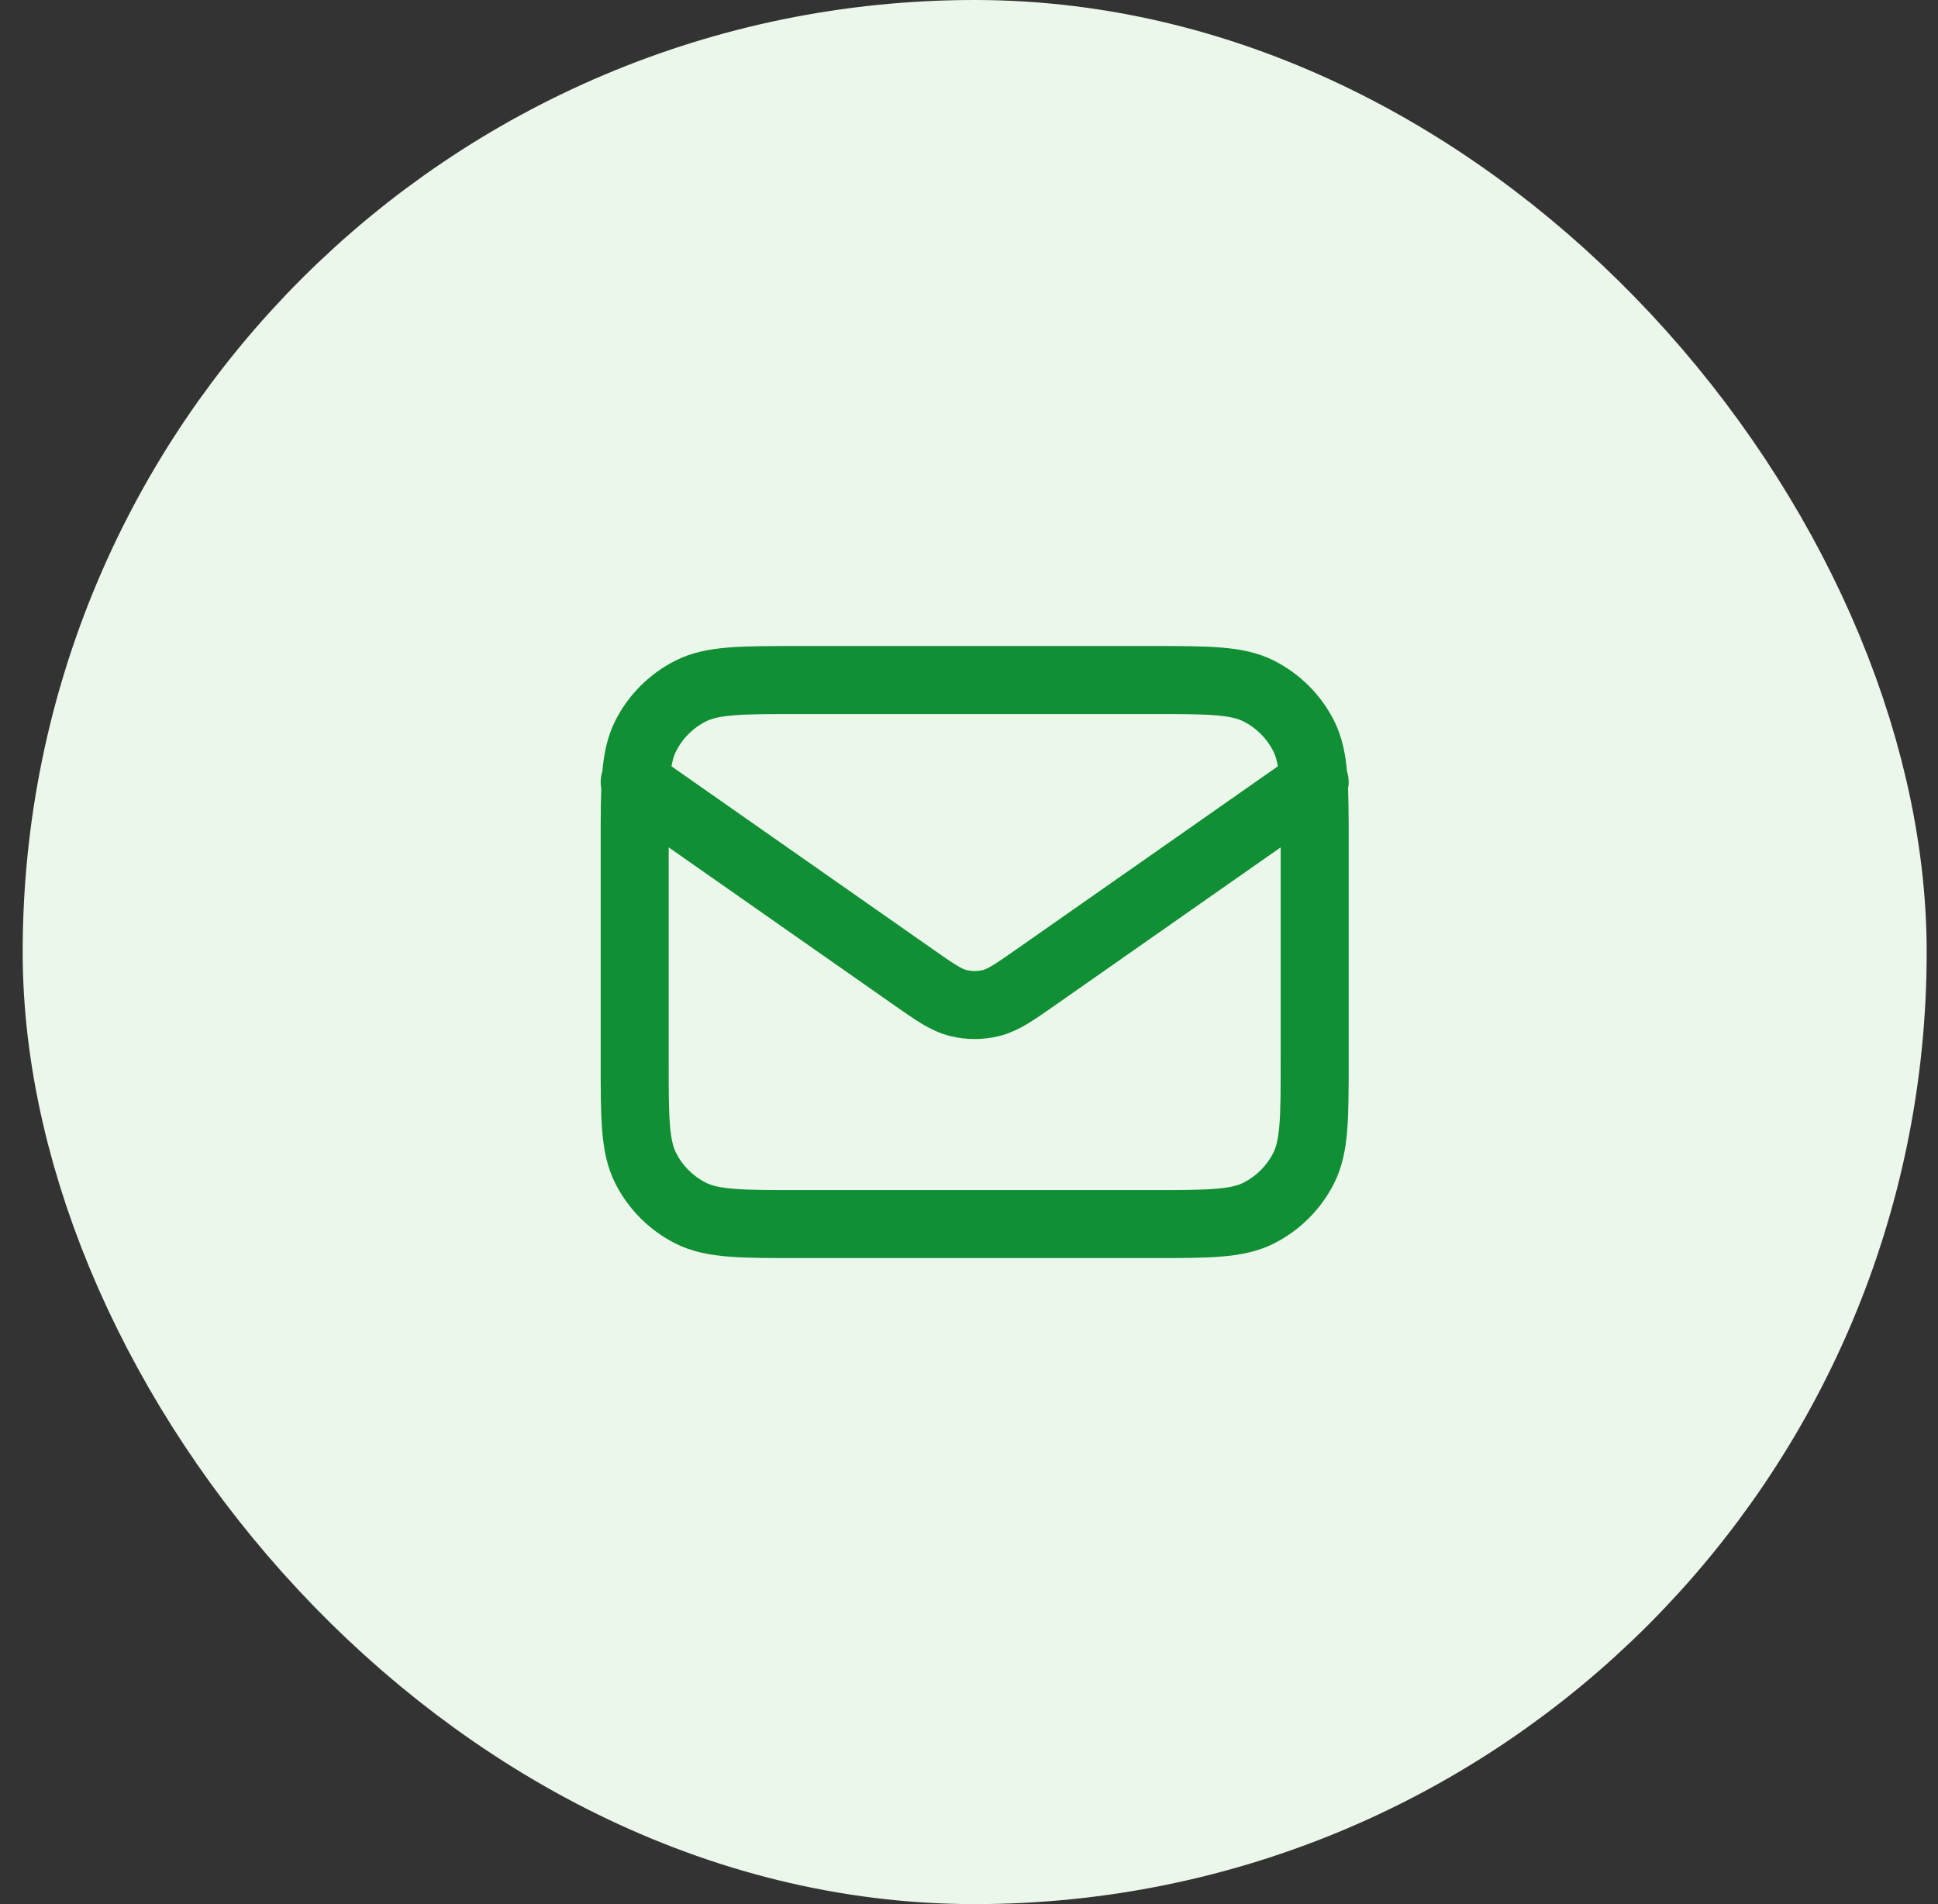
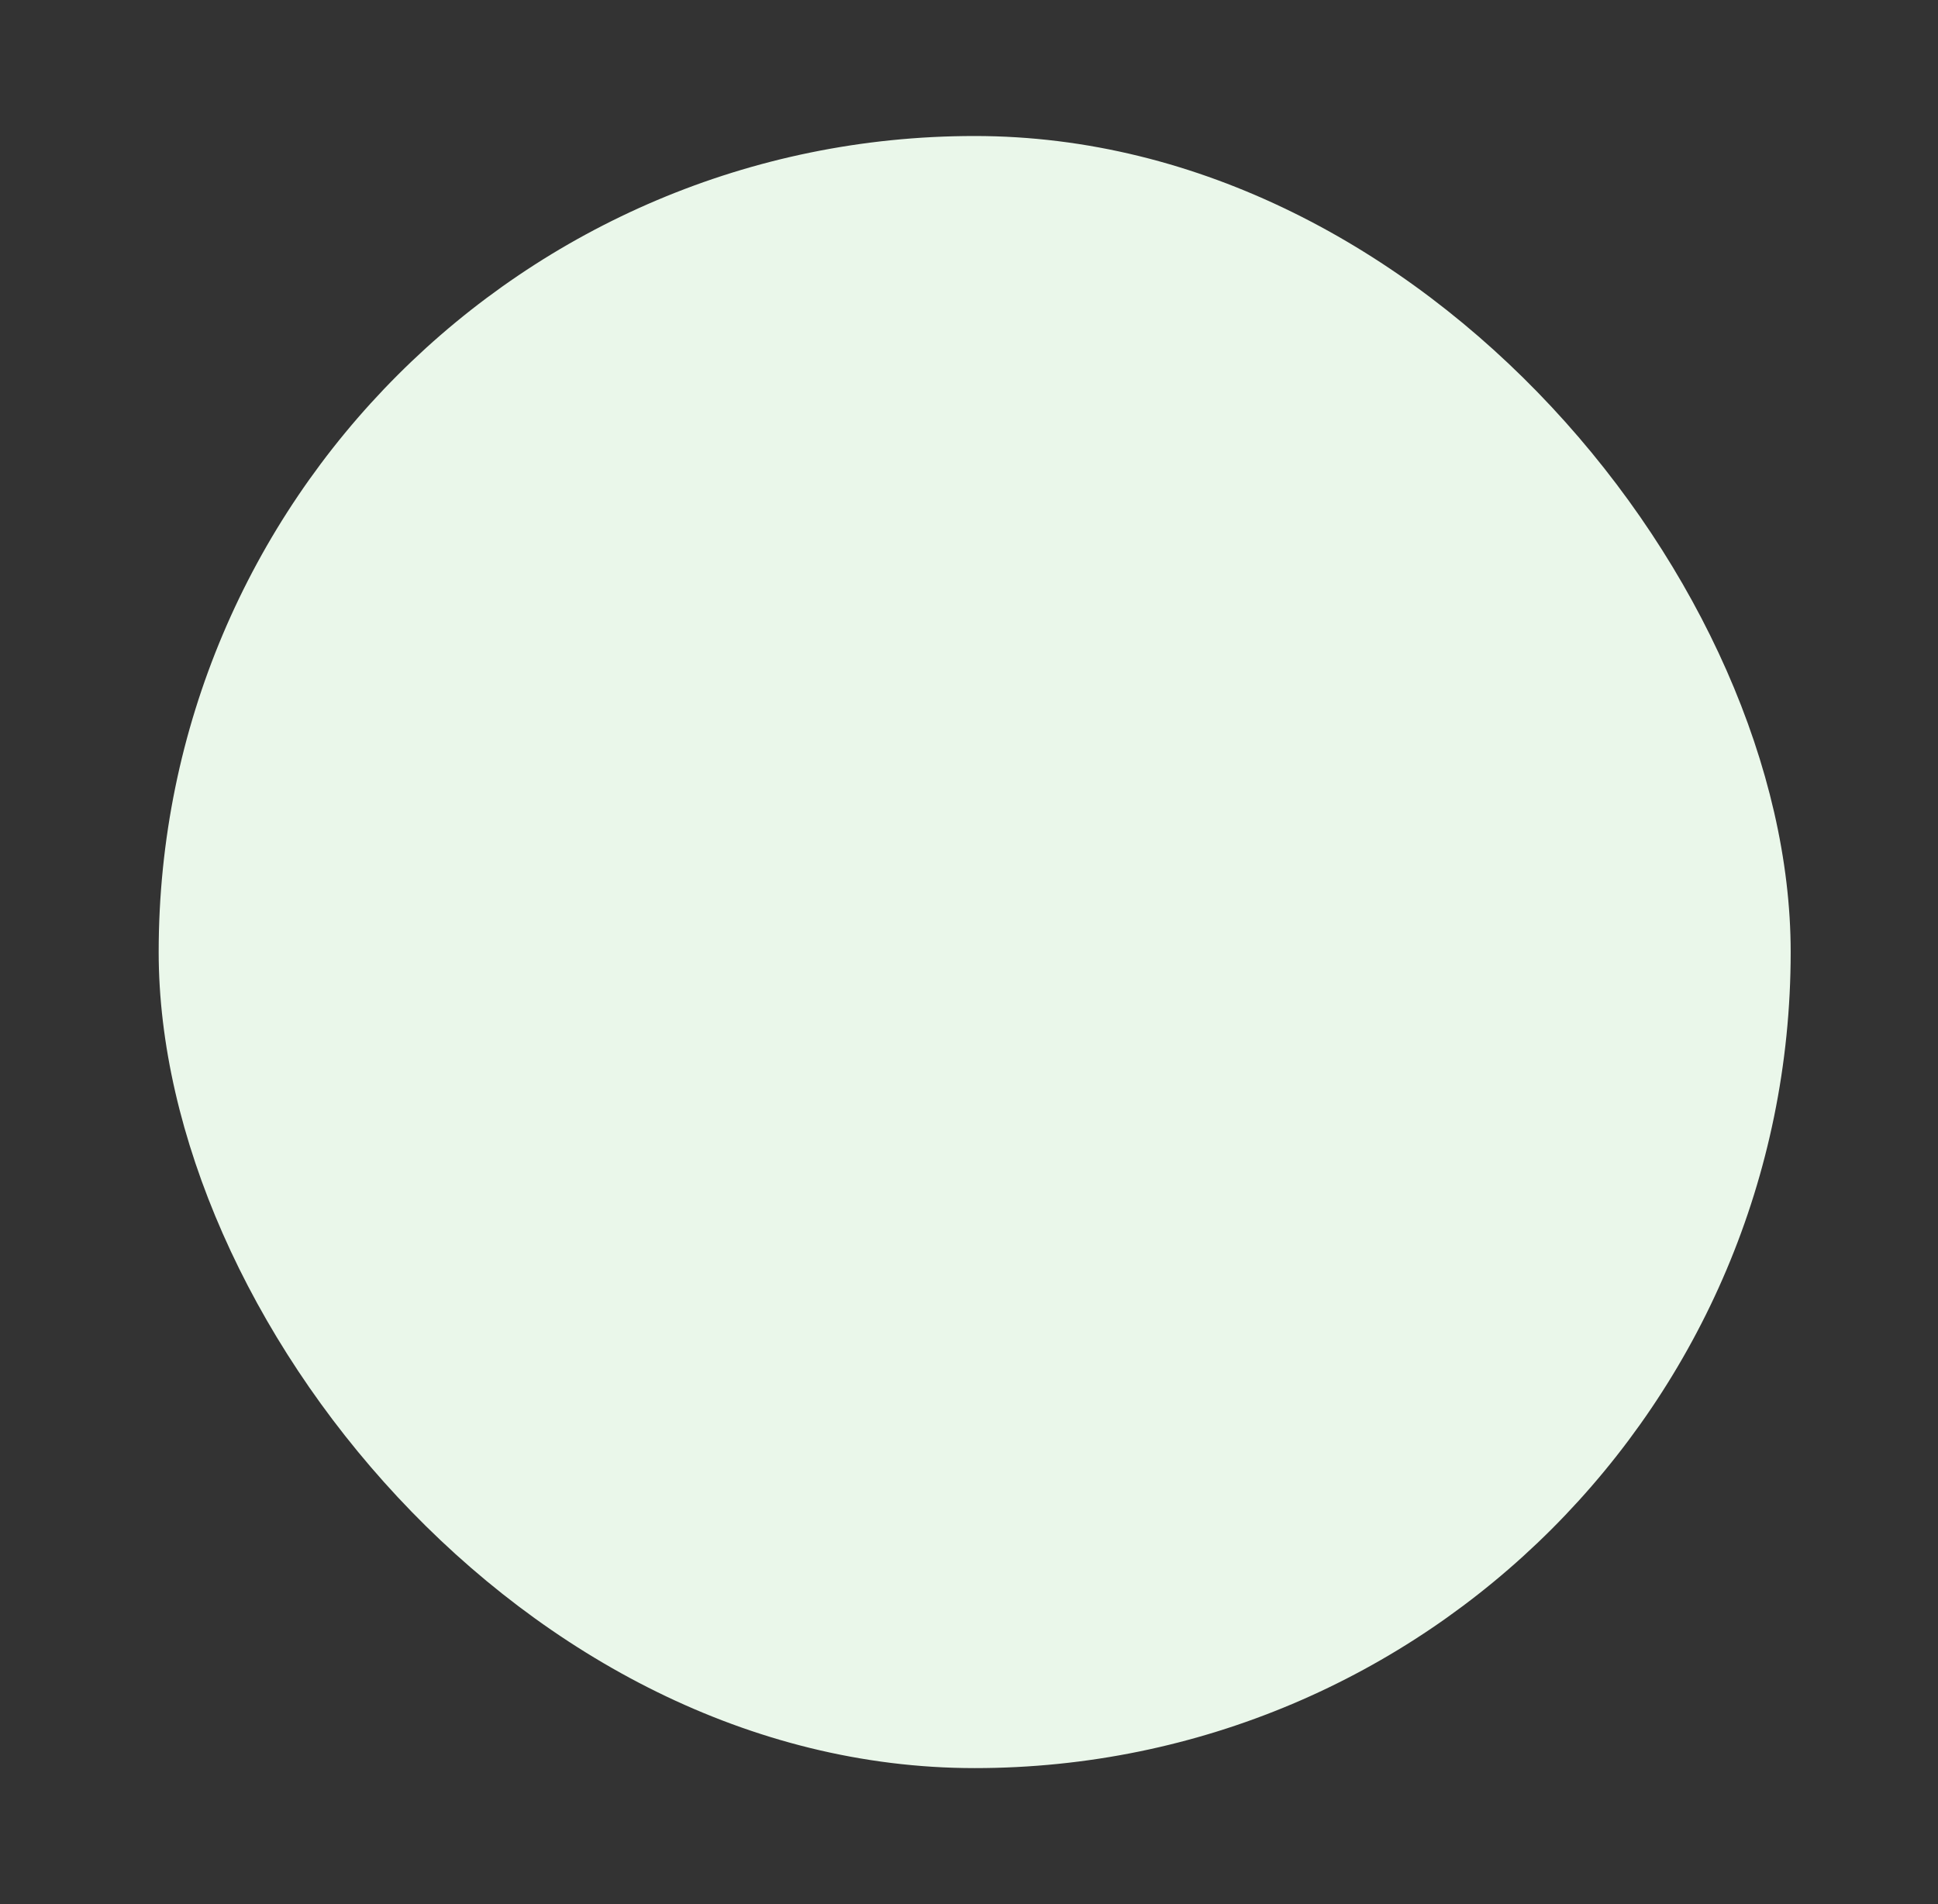
<svg xmlns="http://www.w3.org/2000/svg" fill="none" viewBox="0 0 57 56" height="56" width="57">
  <rect x="0" y="0" width="57" height="56" fill="#333333" stroke="none" />
  <rect fill="#EAF7EA" rx="24" height="48" width="48" y="4" x="4.667" />
-   <rect stroke-width="8" stroke="#EAF7EA" rx="24" height="48" width="48" y="4" x="4.667" />
-   <path stroke-linejoin="round" stroke-linecap="round" stroke-width="2" stroke="#108F34" d="M18.667 23L26.832 28.715C27.493 29.178 27.823 29.41 28.183 29.499C28.501 29.578 28.833 29.578 29.15 29.499C29.51 29.41 29.841 29.178 30.502 28.715L38.667 23M23.467 36H33.867C35.547 36 36.387 36 37.029 35.673C37.593 35.385 38.052 34.926 38.34 34.362C38.667 33.72 38.667 32.88 38.667 31.2V24.8C38.667 23.12 38.667 22.28 38.34 21.638C38.052 21.073 37.593 20.615 37.029 20.327C36.387 20 35.547 20 33.867 20H23.467C21.787 20 20.947 20 20.305 20.327C19.74 20.615 19.281 21.073 18.994 21.638C18.667 22.28 18.667 23.12 18.667 24.8V31.2C18.667 32.88 18.667 33.72 18.994 34.362C19.281 34.926 19.74 35.385 20.305 35.673C20.947 36 21.787 36 23.467 36Z" />
</svg>